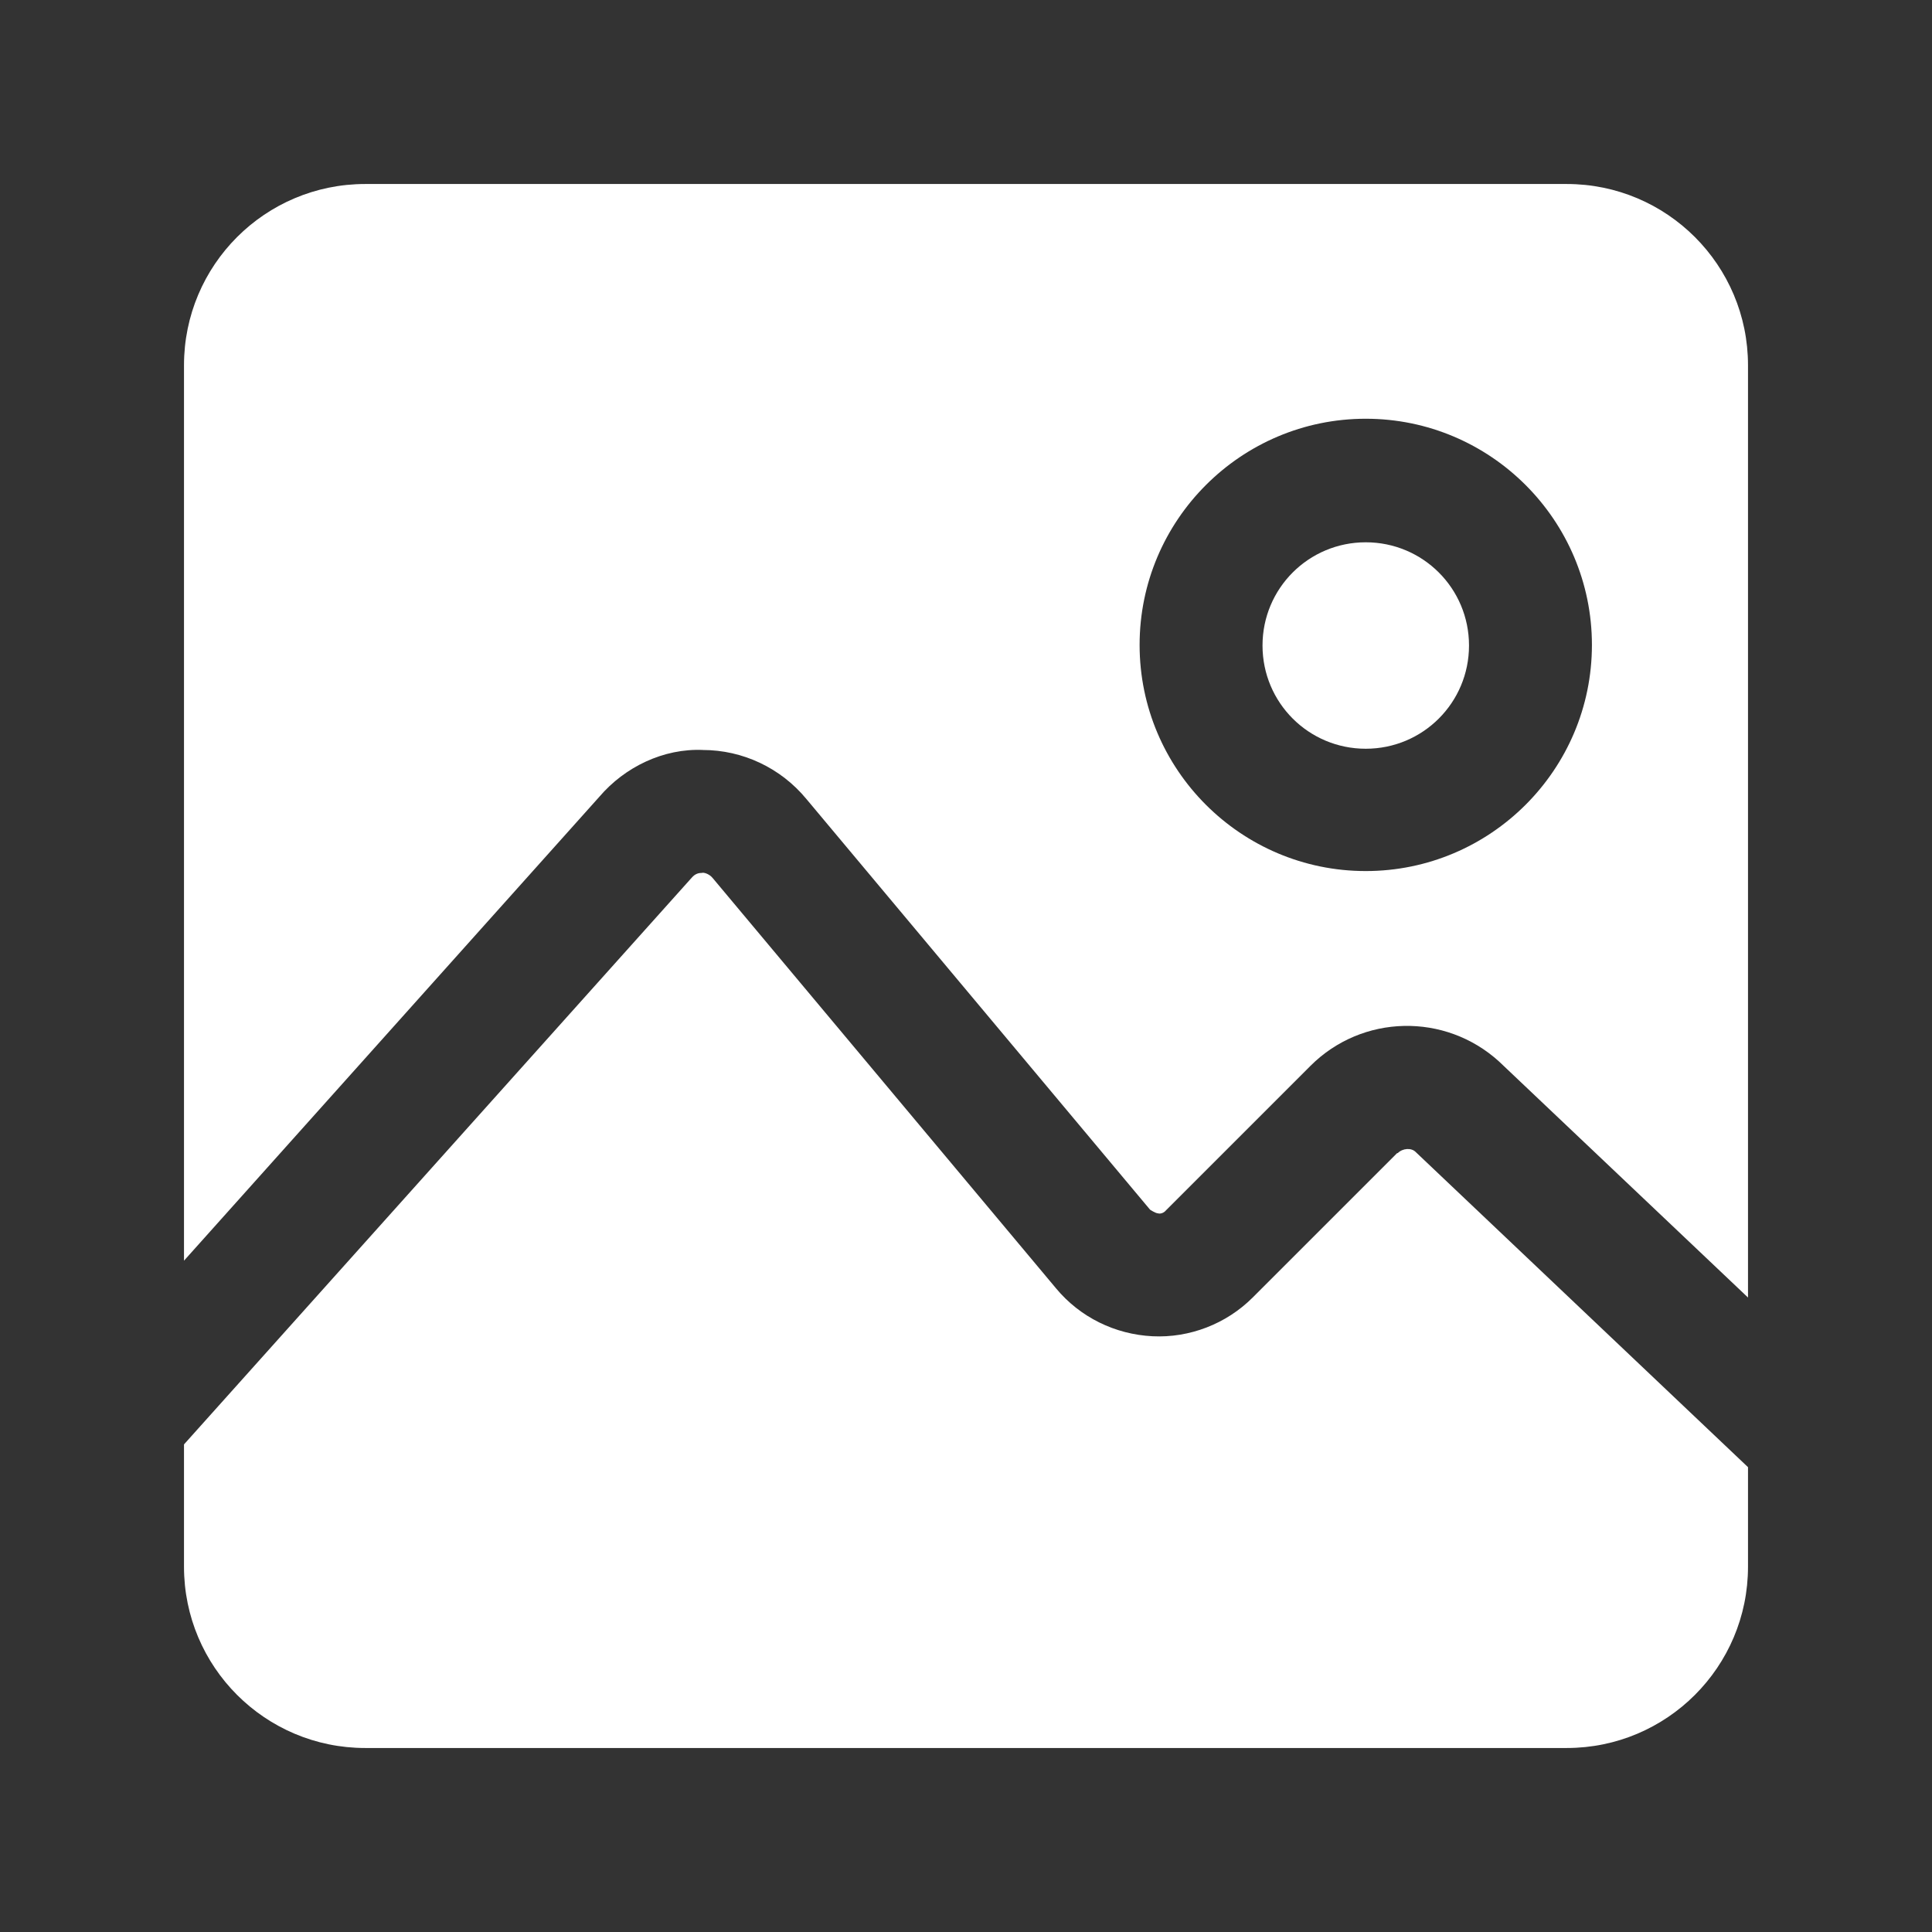
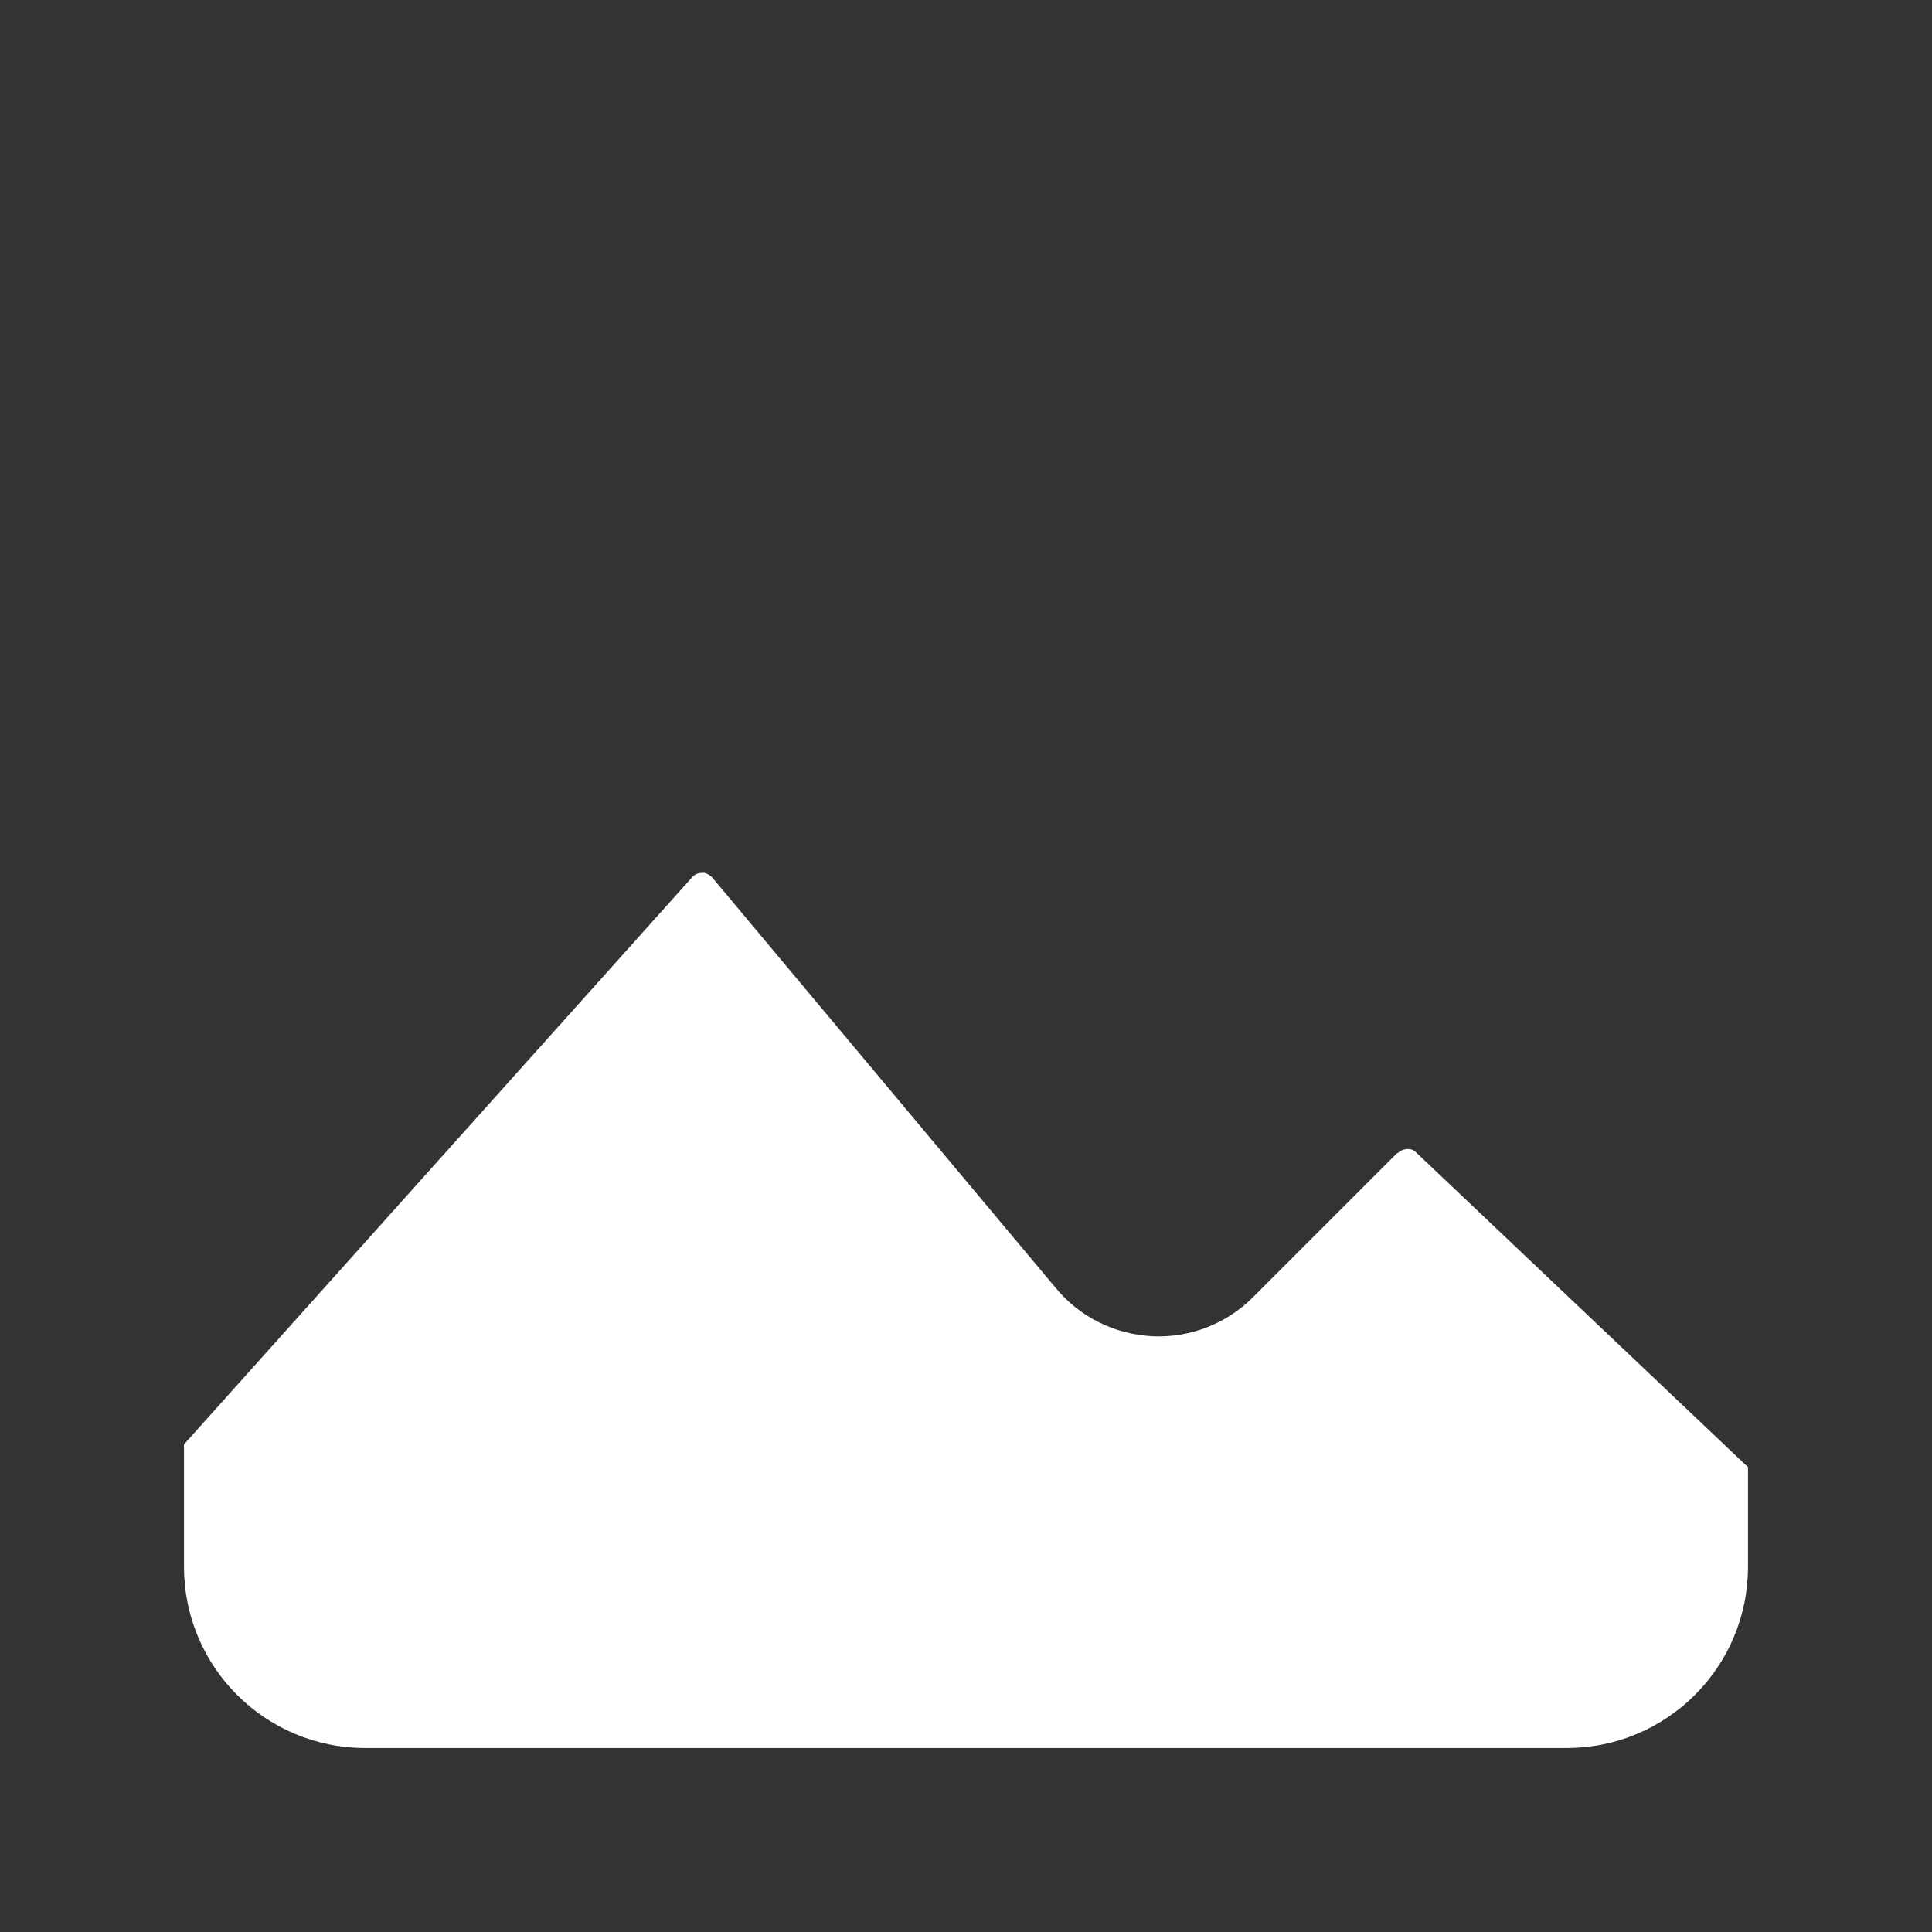
<svg xmlns="http://www.w3.org/2000/svg" width="42" height="42" viewBox="0 0 42 42" fill="none">
  <rect x="0" y="0" width="42" height="42" fill="#333333" stroke="none" />
-   <path d="M30.372 25.068L27.232 28.207C26.658 28.782 25.856 29.089 25.055 29.049C24.24 29.009 23.478 28.635 22.957 28.007L15.489 19.083C15.409 18.989 15.289 18.963 15.262 18.976C15.195 18.976 15.115 18.989 15.035 19.083L4 31.4V34.059C4 36.236 5.763 38 7.941 38H34.059C36.236 38 38 36.236 38 34.059V31.895L30.773 25.041C30.679 24.948 30.492 24.961 30.385 25.068H30.372Z" fill="white" />
-   <path d="M15.275 16.304C16.144 16.304 16.972 16.692 17.533 17.373L25.001 26.297C25.001 26.297 25.121 26.377 25.175 26.377C25.215 26.391 25.295 26.377 25.349 26.31L28.488 23.171C29.61 22.049 31.414 22.009 32.589 23.077L38 28.207V7.941C38 5.763 36.236 4 34.059 4H7.941C5.763 4 4 5.763 4 7.941V27.406L13.031 17.319C13.579 16.678 14.42 16.264 15.289 16.304H15.275ZM29.69 9.103C32.402 9.103 34.607 11.308 34.607 14.02C34.607 16.732 32.402 18.936 29.69 18.936C26.978 18.936 24.774 16.732 24.774 14.02C24.774 11.308 26.978 9.103 29.69 9.103Z" fill="white" />
-   <path d="M29.69 16.277C30.933 16.277 31.935 15.275 31.935 14.033C31.935 12.791 30.933 11.789 29.69 11.789C28.448 11.789 27.446 12.791 27.446 14.033C27.446 15.275 28.448 16.277 29.69 16.277Z" fill="white" />
+   <path d="M30.372 25.068L27.232 28.207C26.658 28.782 25.856 29.089 25.055 29.049C24.24 29.009 23.478 28.635 22.957 28.007L15.489 19.083C15.409 18.989 15.289 18.963 15.262 18.976C15.195 18.976 15.115 18.989 15.035 19.083L4 31.4V34.059C4 36.236 5.763 38 7.941 38H34.059C36.236 38 38 36.236 38 34.059V31.895L30.773 25.041C30.679 24.948 30.492 24.961 30.385 25.068Z" fill="white" />
</svg>